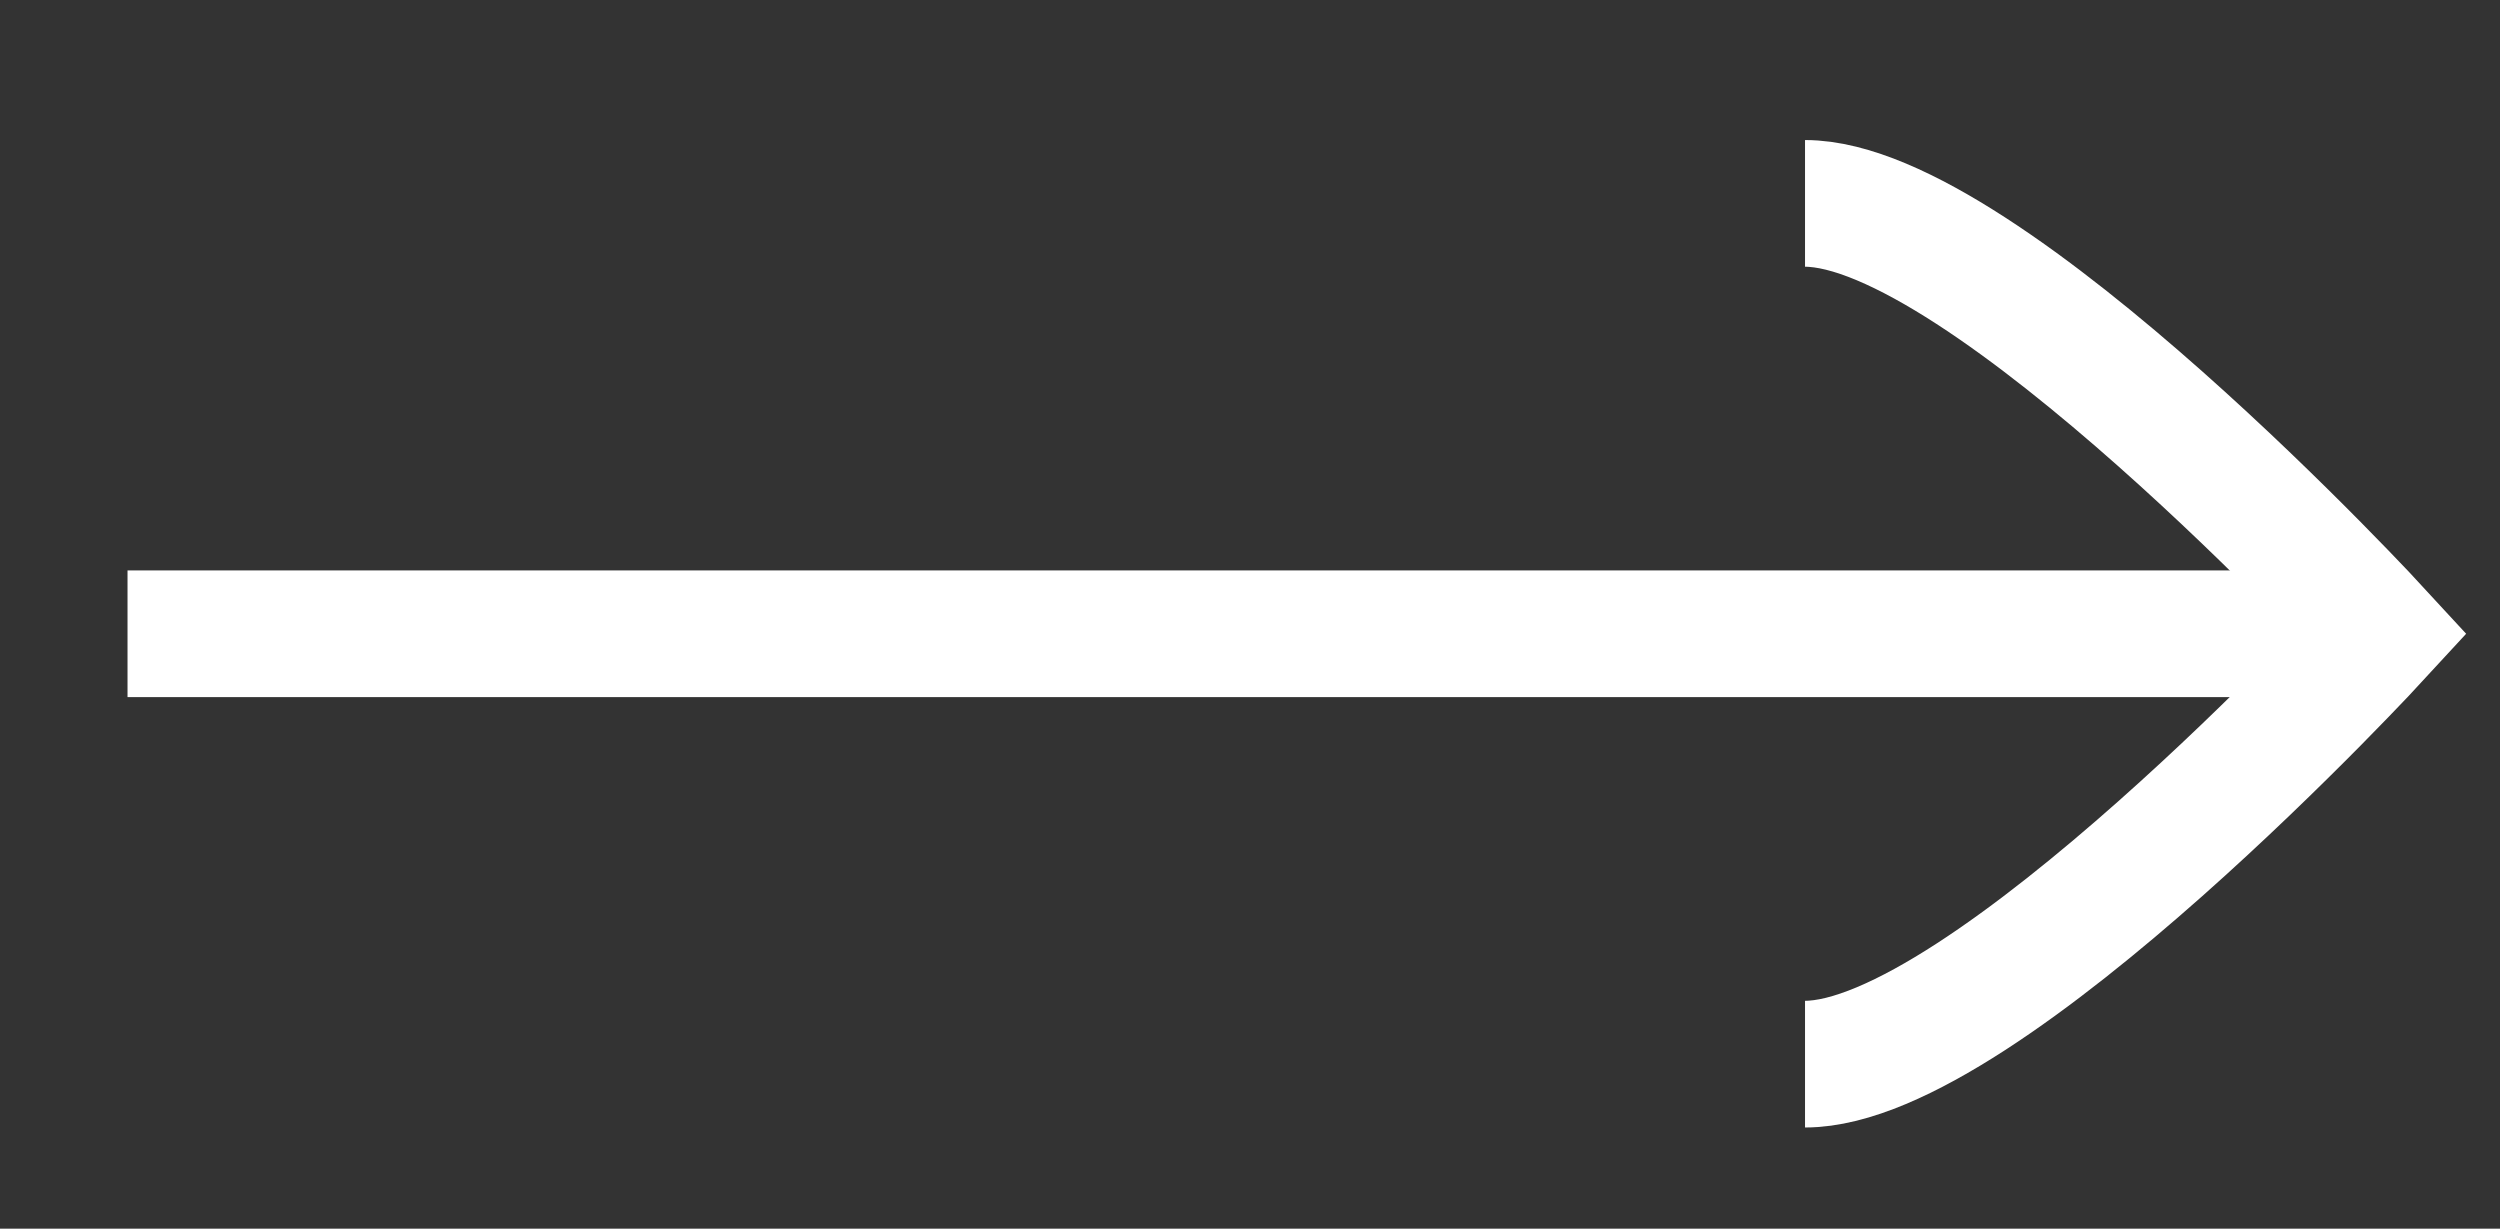
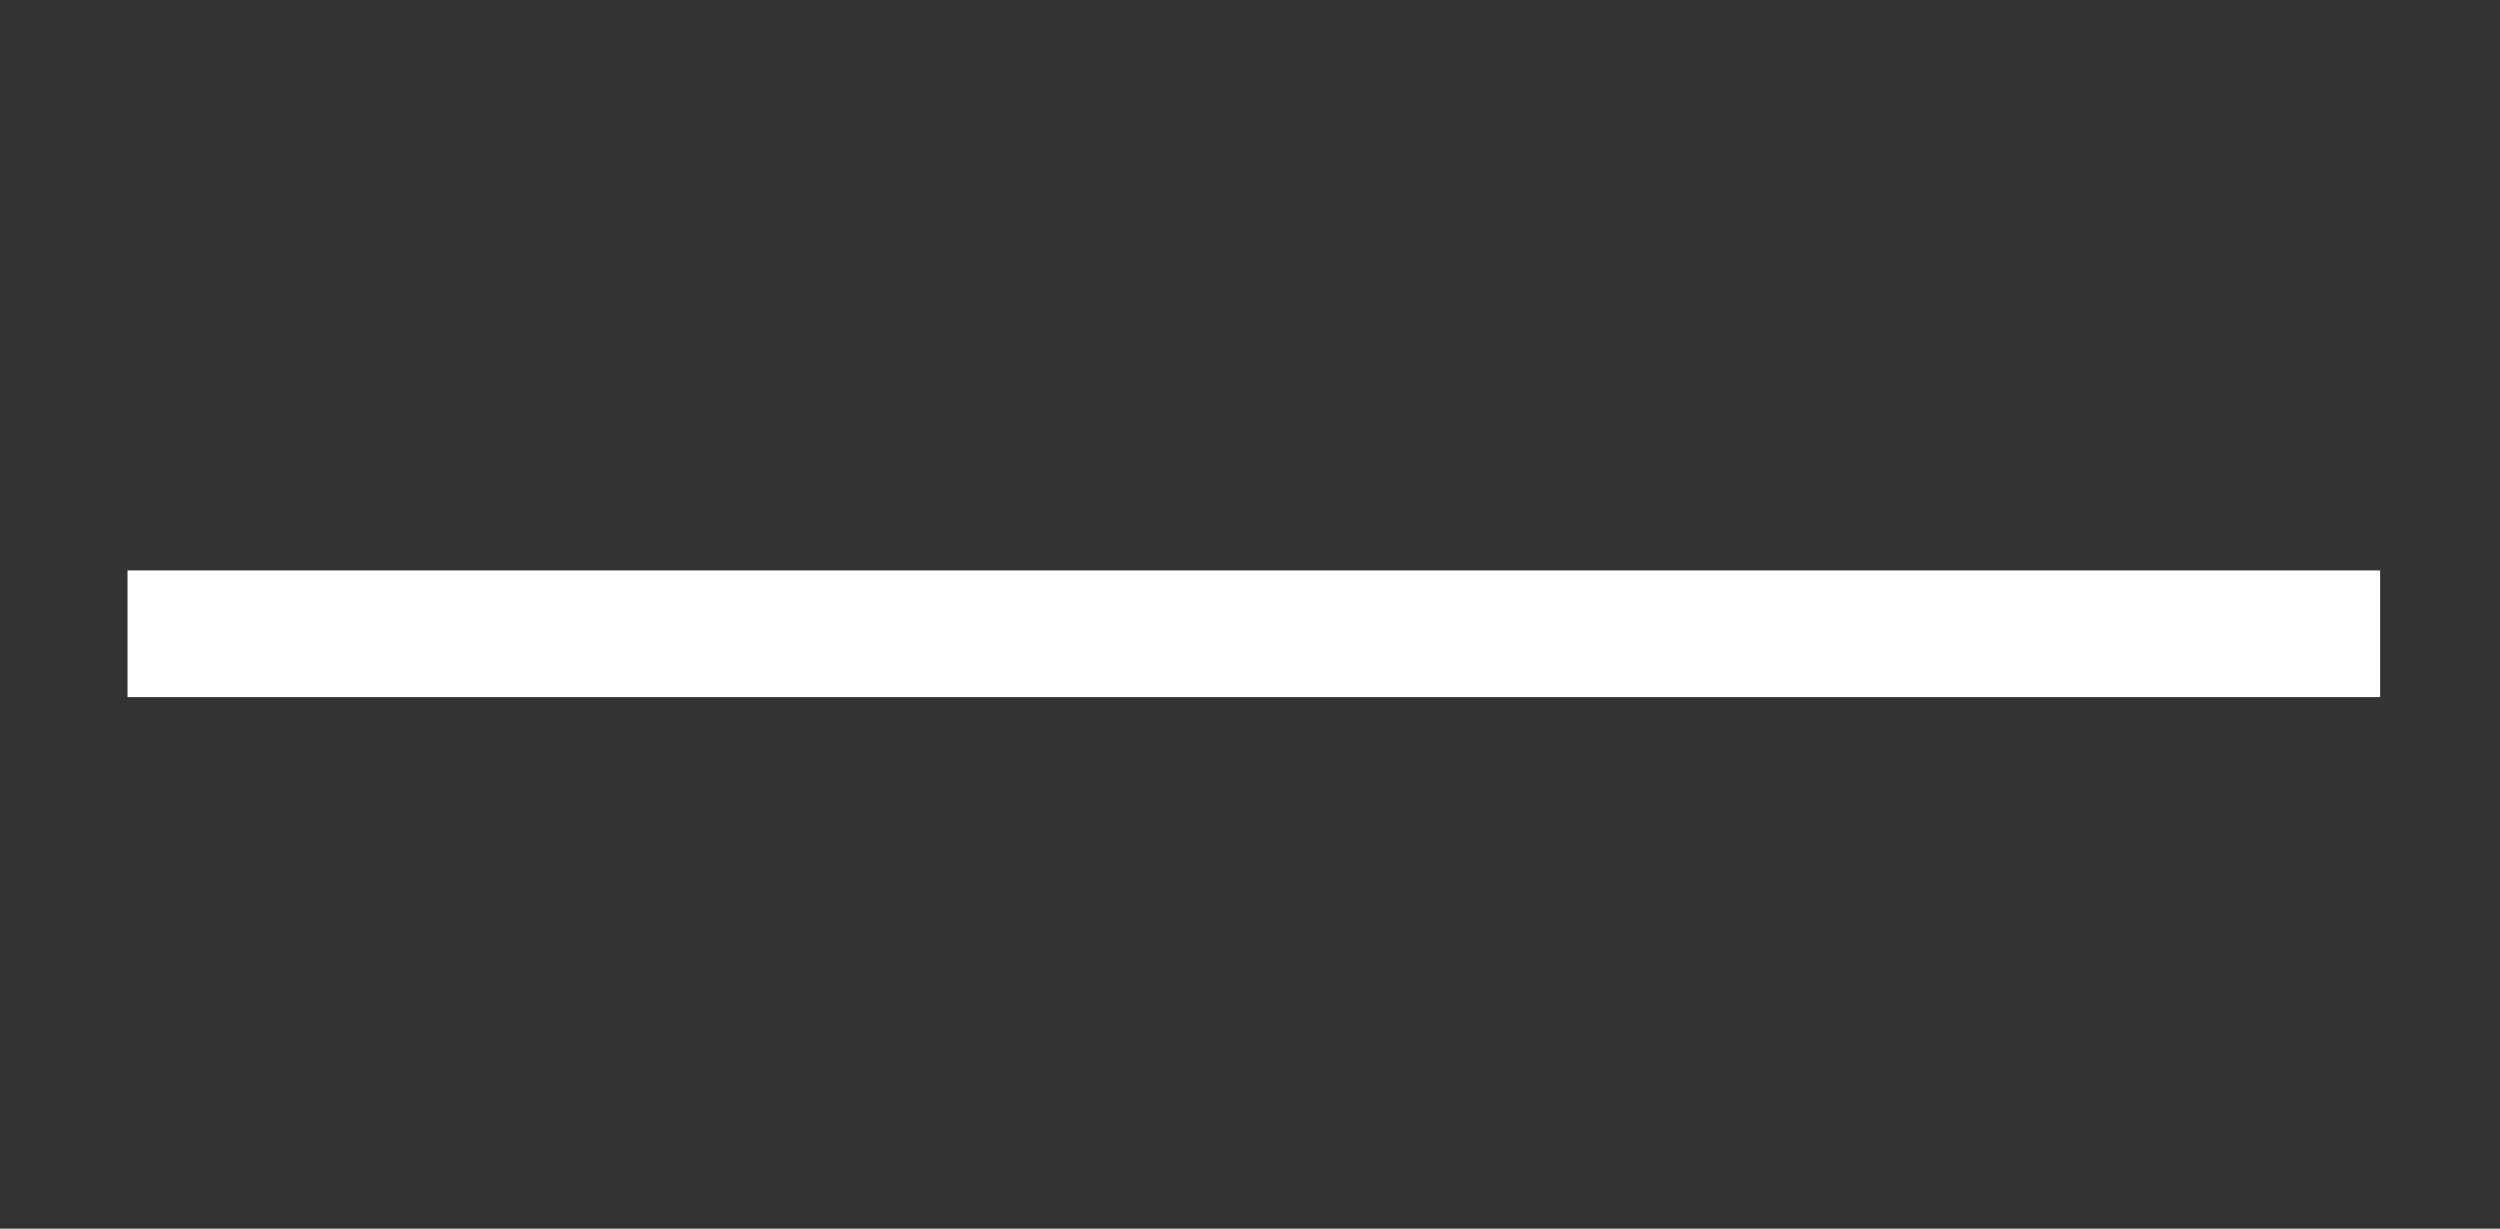
<svg xmlns="http://www.w3.org/2000/svg" version="1.1" id="Capa_1" x="0px" y="0px" viewBox="0 0 39.21 19.27" style="enable-background:new 0 0 39.21 19.27;" xml:space="preserve">
  <rect x="0" y="0" width="39.21" height="19.27" fill="#333333" stroke="none" />
  <style type="text/css">
	.st0{fill:none;stroke:#FFFFFF;stroke-width:1.987;stroke-miterlimit:10;}
</style>
  <g>
-     <path class="st0" d="M28.31,16.69c2.82,0,9.02-6.75,9.02-6.75s-6.2-6.75-9.02-6.75" />
    <line class="st0" x1="37.33" y1="9.94" x2="2" y2="9.94" />
  </g>
</svg>